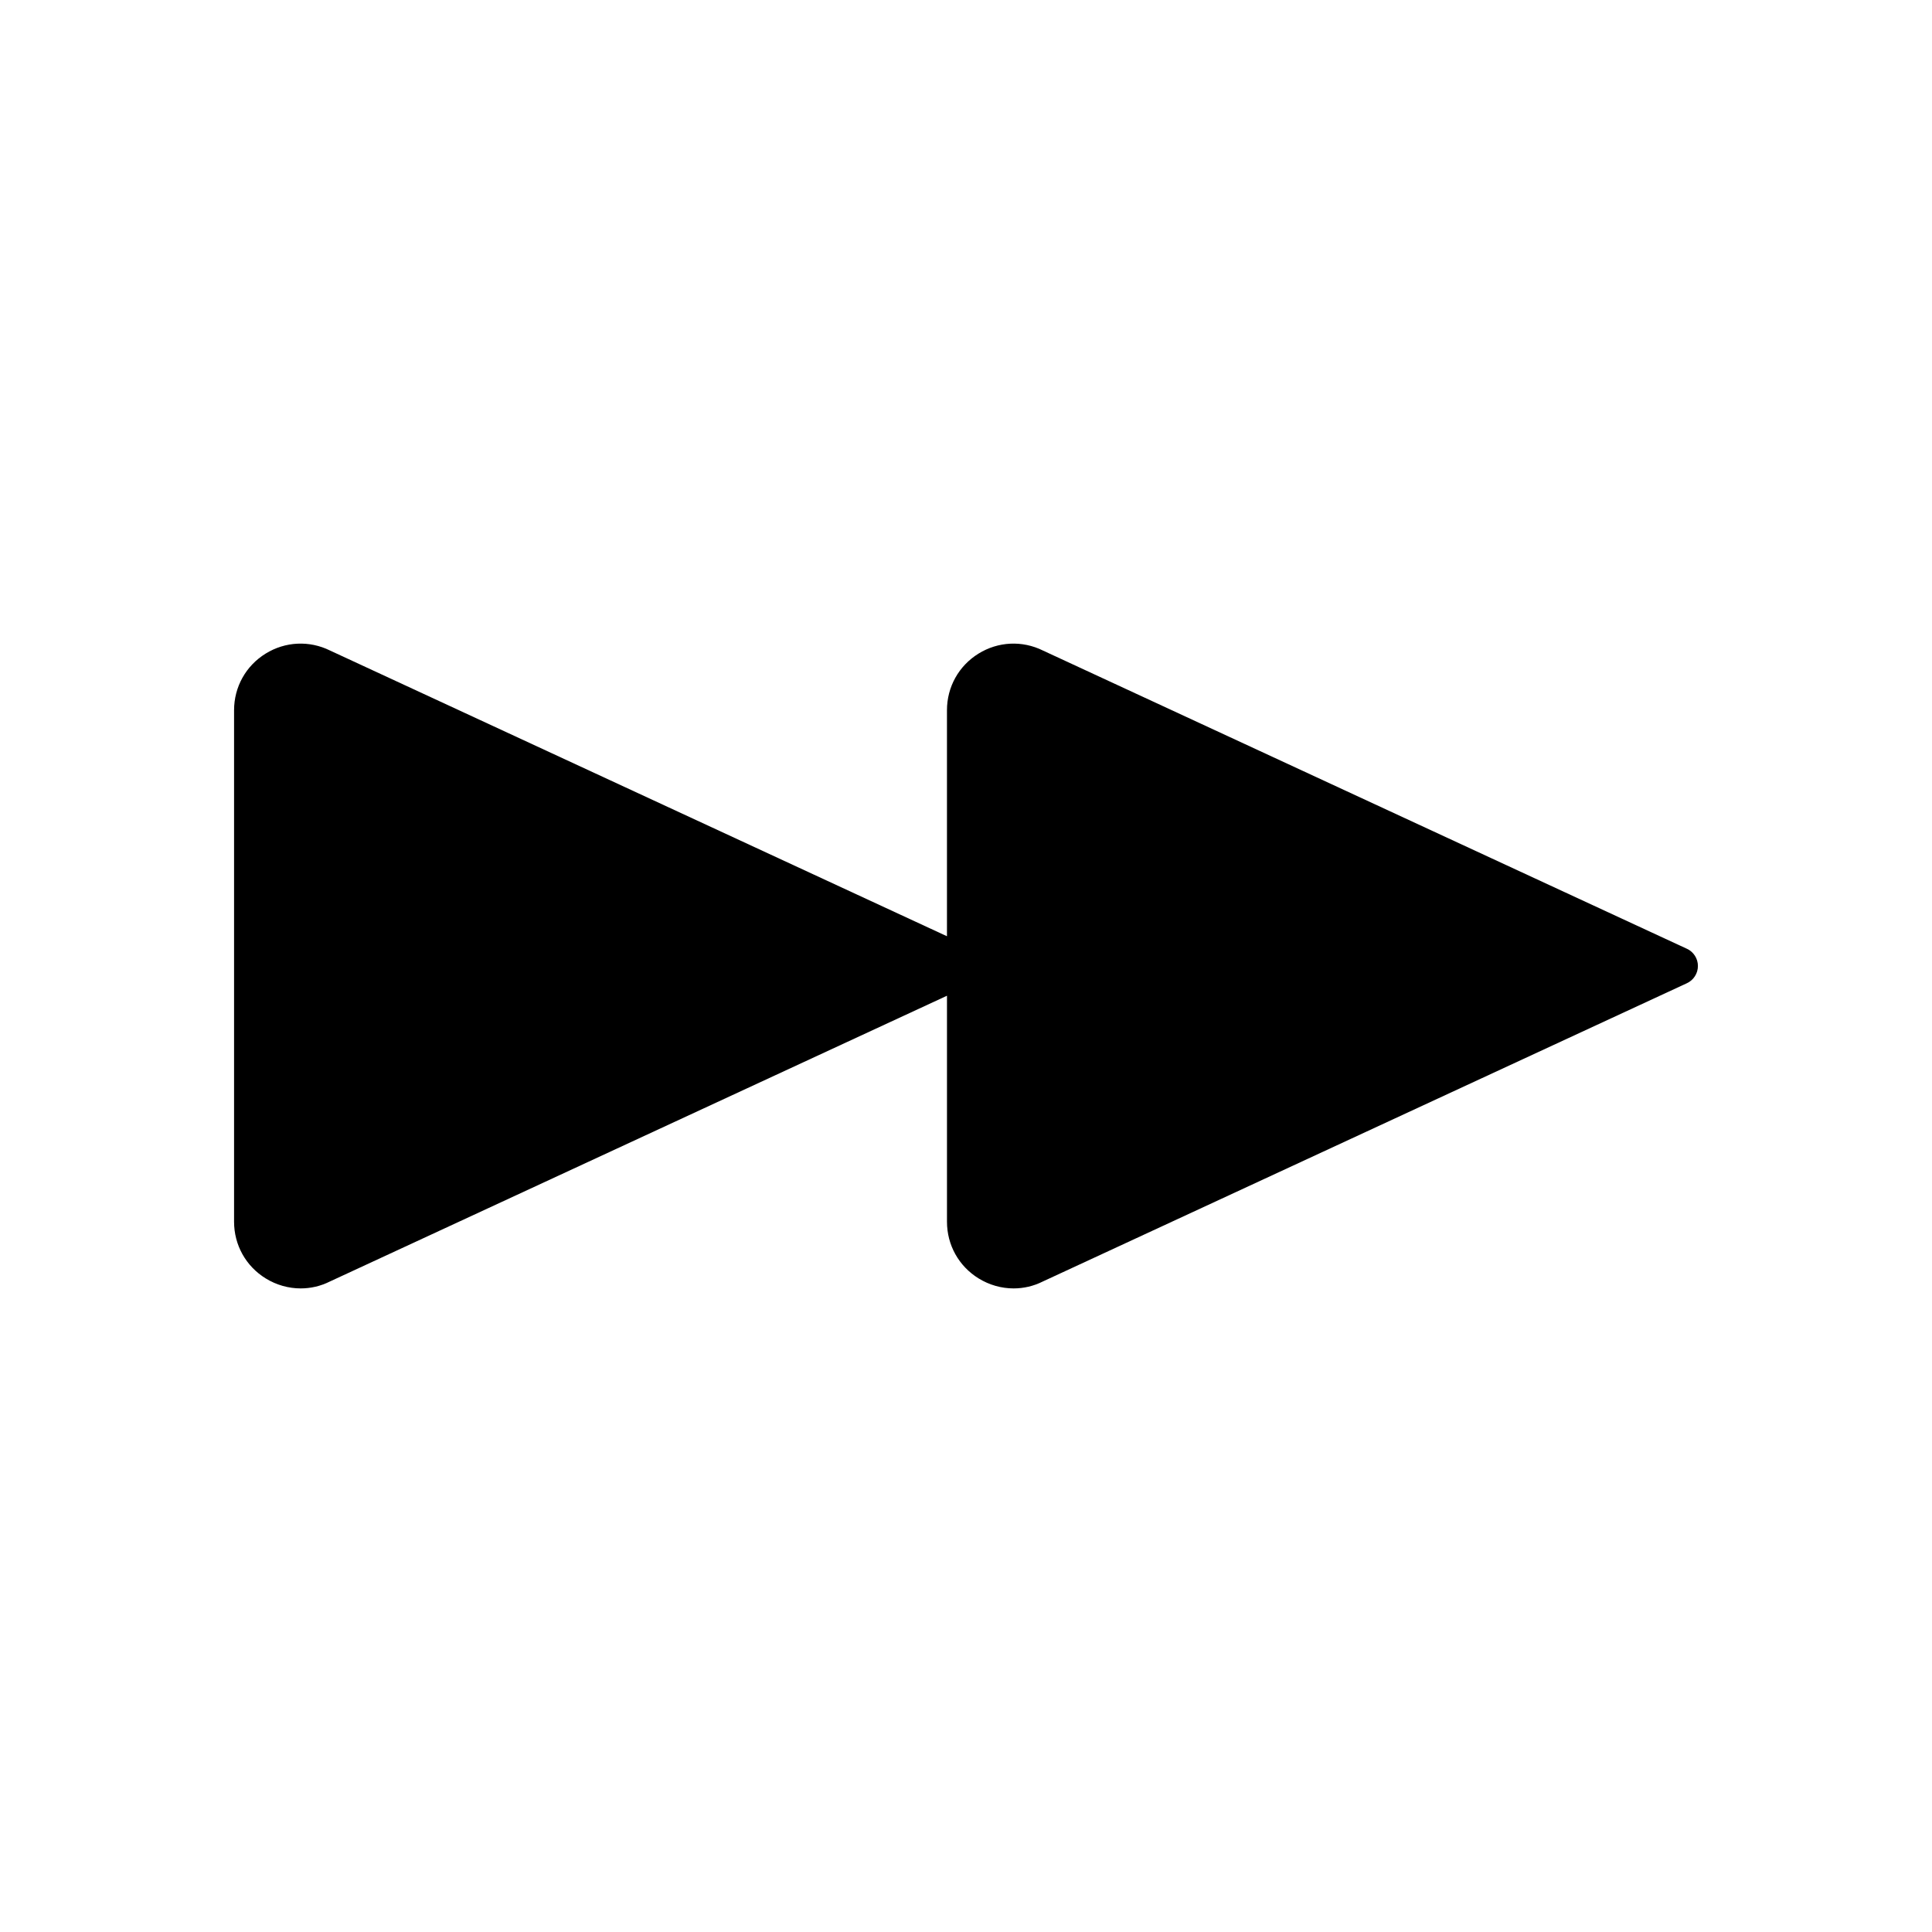
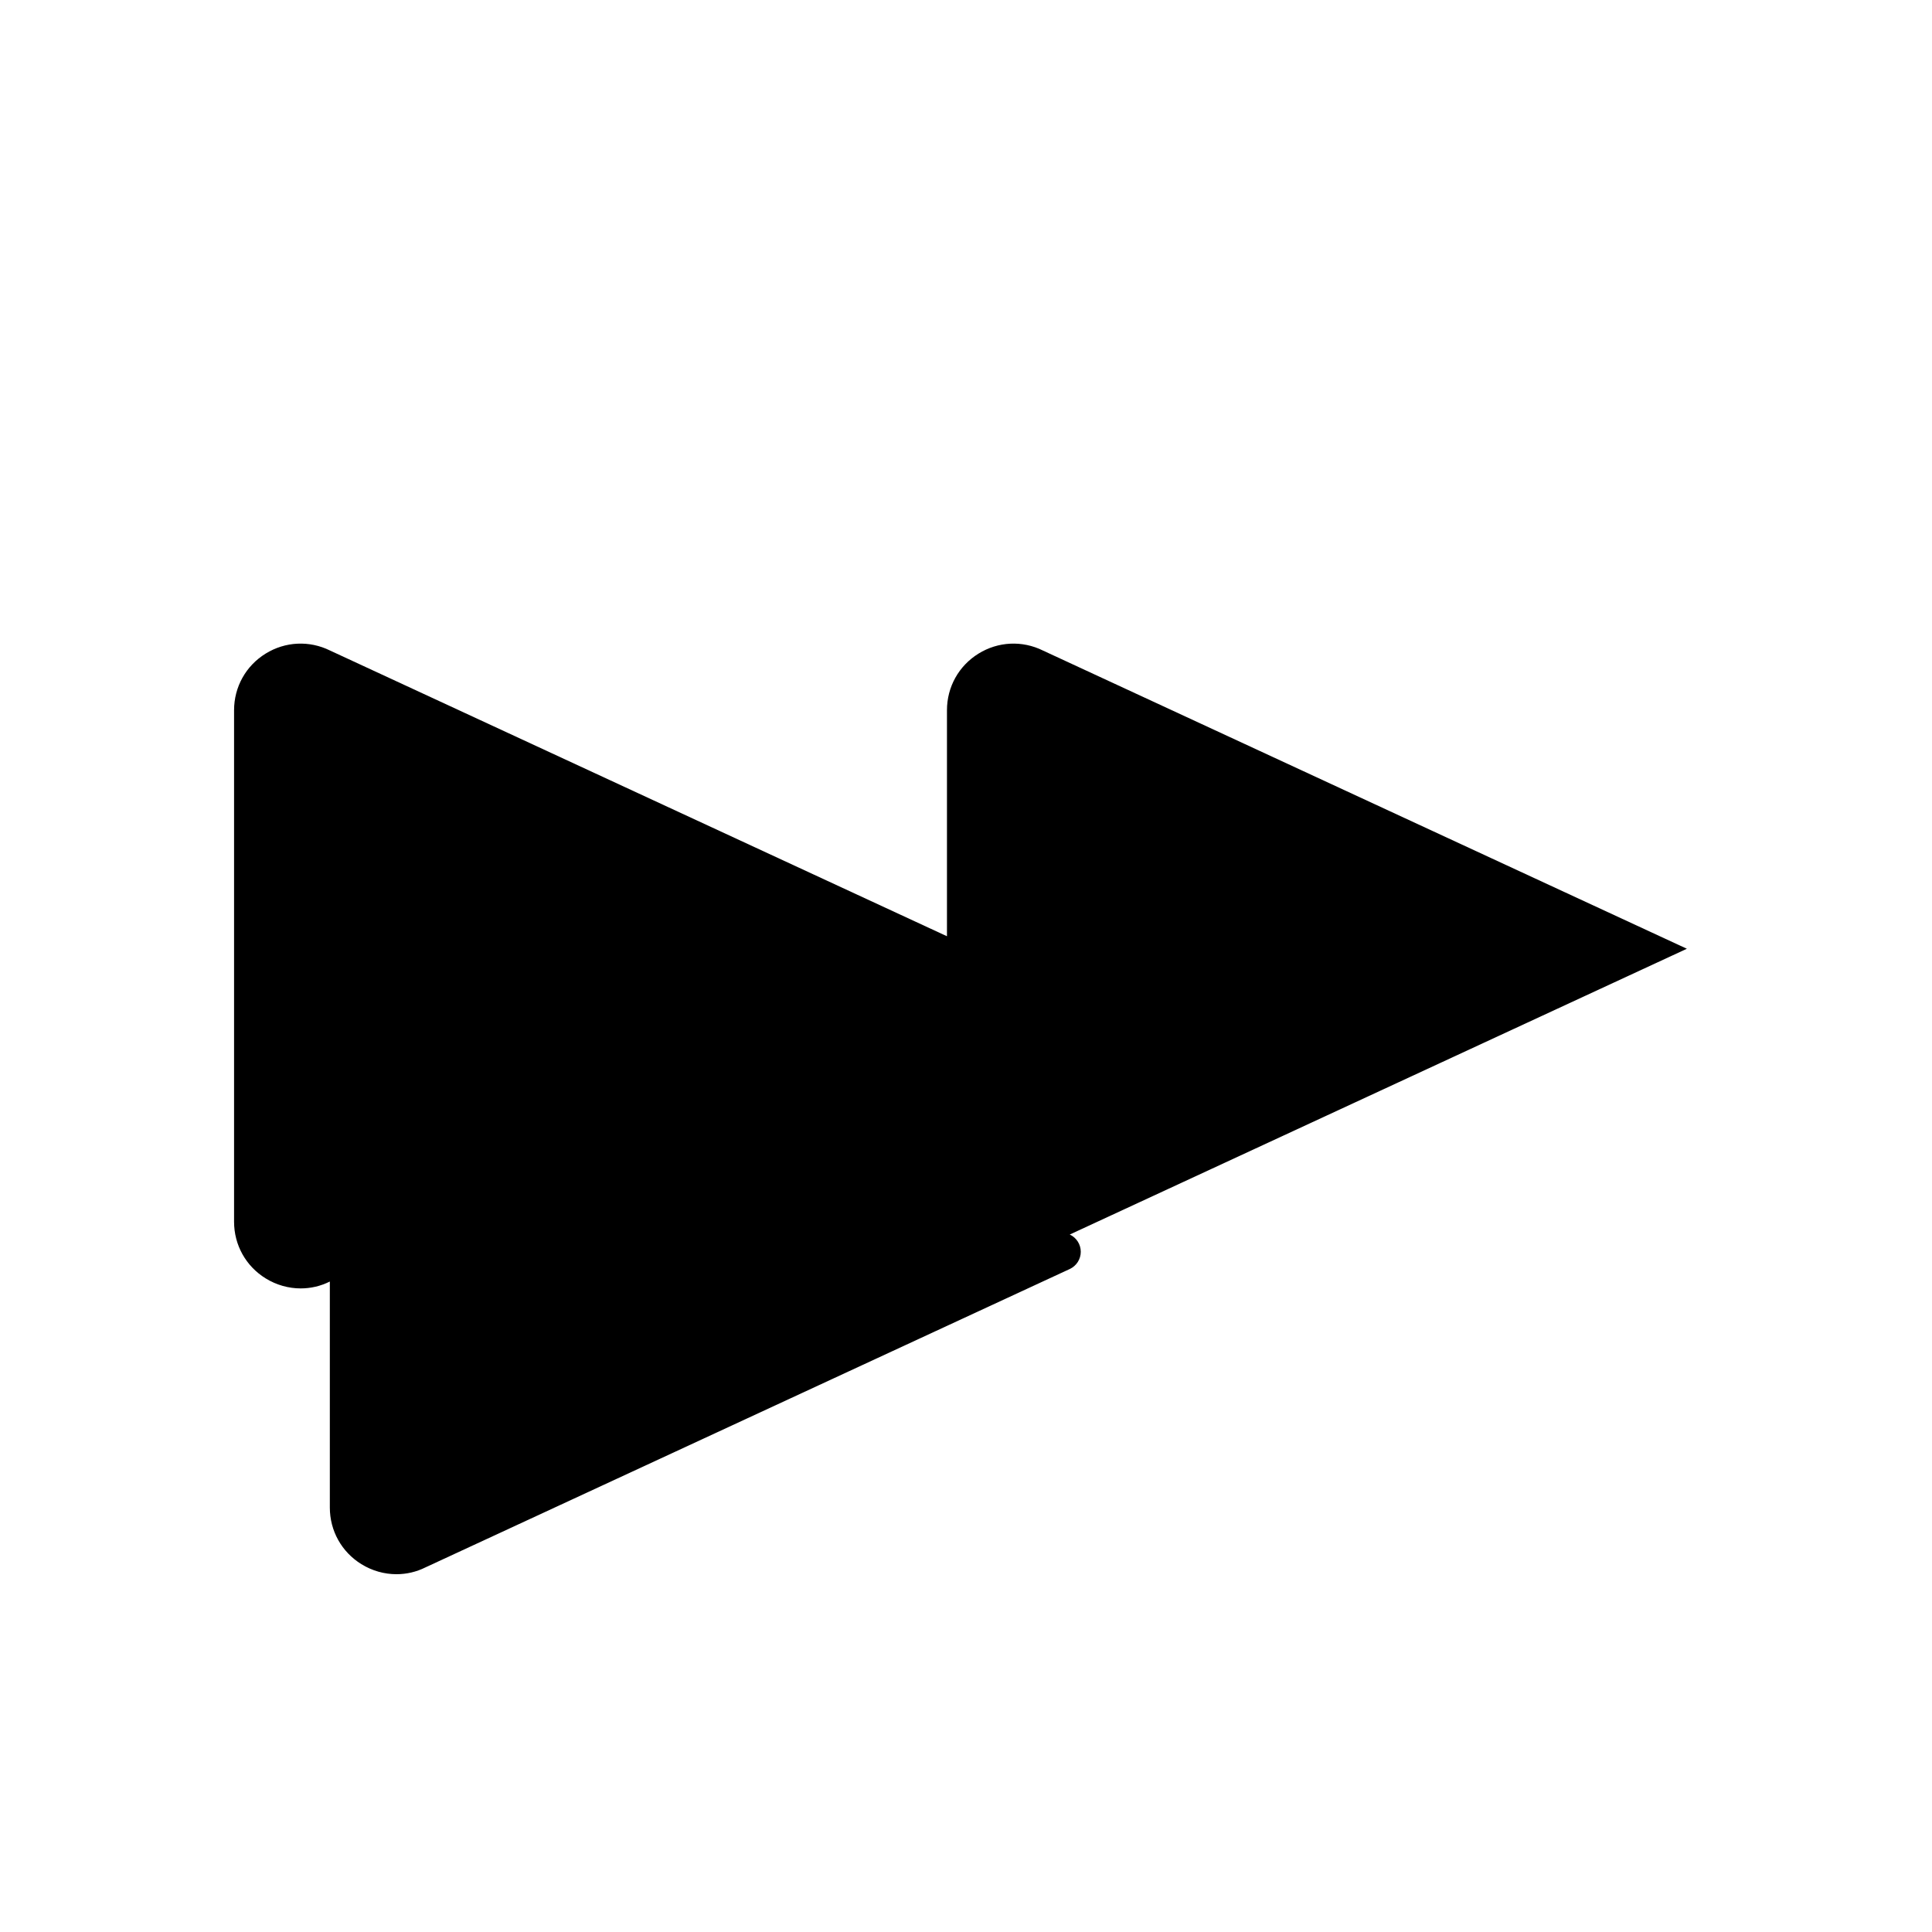
<svg xmlns="http://www.w3.org/2000/svg" fill="#000000" width="800px" height="800px" version="1.1" viewBox="144 144 512 512">
-   <path d="m591.04 395.43-170.64-79.027c-5.492-2.715-11.871-2.41-17.082 0.809-5.238 3.238-8.363 8.844-8.363 15v59.902l-163.48-75.711c-5.492-2.715-11.871-2.41-17.082 0.809-5.238 3.238-8.363 8.844-8.363 15v135.57c0 6.156 3.125 11.762 8.363 15 2.867 1.77 6.086 2.66 9.293 2.66 2.652 0 5.293-0.605 7.723-1.824l163.55-75.738v59.902c0 6.156 3.125 11.762 8.363 15 2.867 1.77 6.086 2.66 9.293 2.66 2.652 0 5.293-0.605 7.723-1.824l170.7-79.051c1.785-0.824 2.926-2.609 2.926-4.57 0-1.965-1.141-3.75-2.922-4.57z" />
+   <path d="m591.04 395.43-170.64-79.027c-5.492-2.715-11.871-2.41-17.082 0.809-5.238 3.238-8.363 8.844-8.363 15v59.902l-163.48-75.711c-5.492-2.715-11.871-2.41-17.082 0.809-5.238 3.238-8.363 8.844-8.363 15v135.57c0 6.156 3.125 11.762 8.363 15 2.867 1.77 6.086 2.66 9.293 2.66 2.652 0 5.293-0.605 7.723-1.824v59.902c0 6.156 3.125 11.762 8.363 15 2.867 1.77 6.086 2.66 9.293 2.66 2.652 0 5.293-0.605 7.723-1.824l170.7-79.051c1.785-0.824 2.926-2.609 2.926-4.57 0-1.965-1.141-3.75-2.922-4.57z" />
</svg>